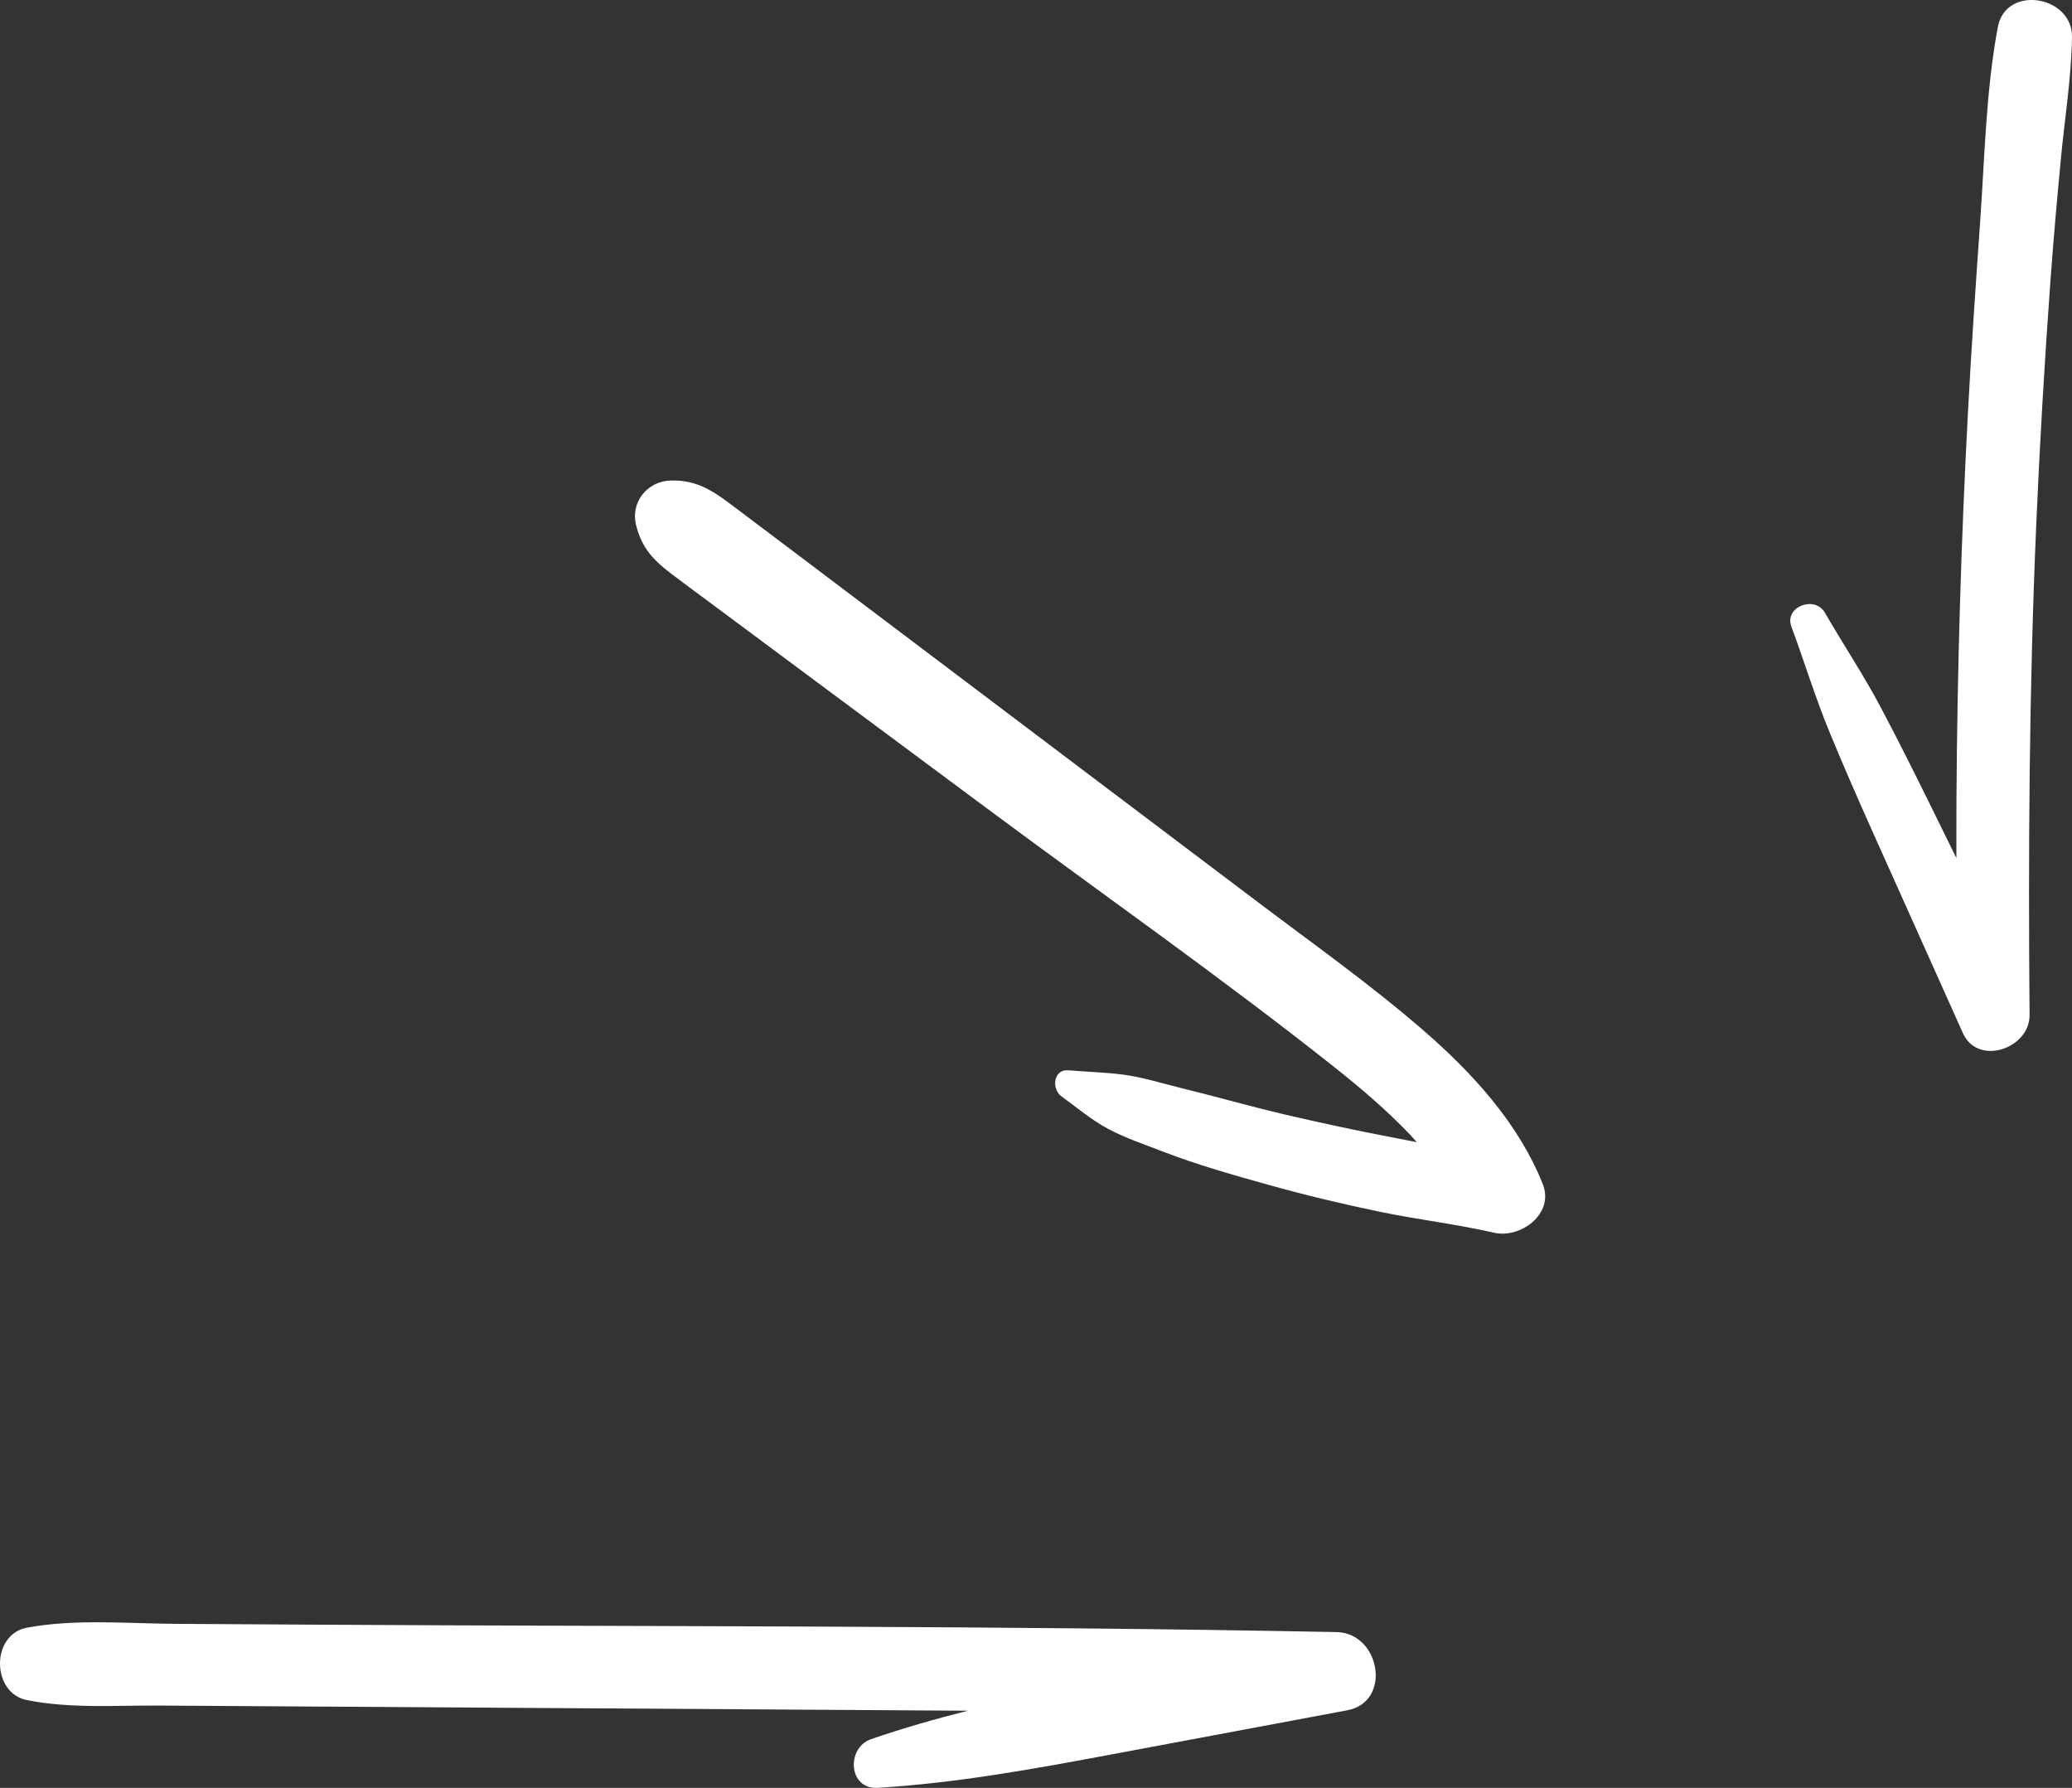
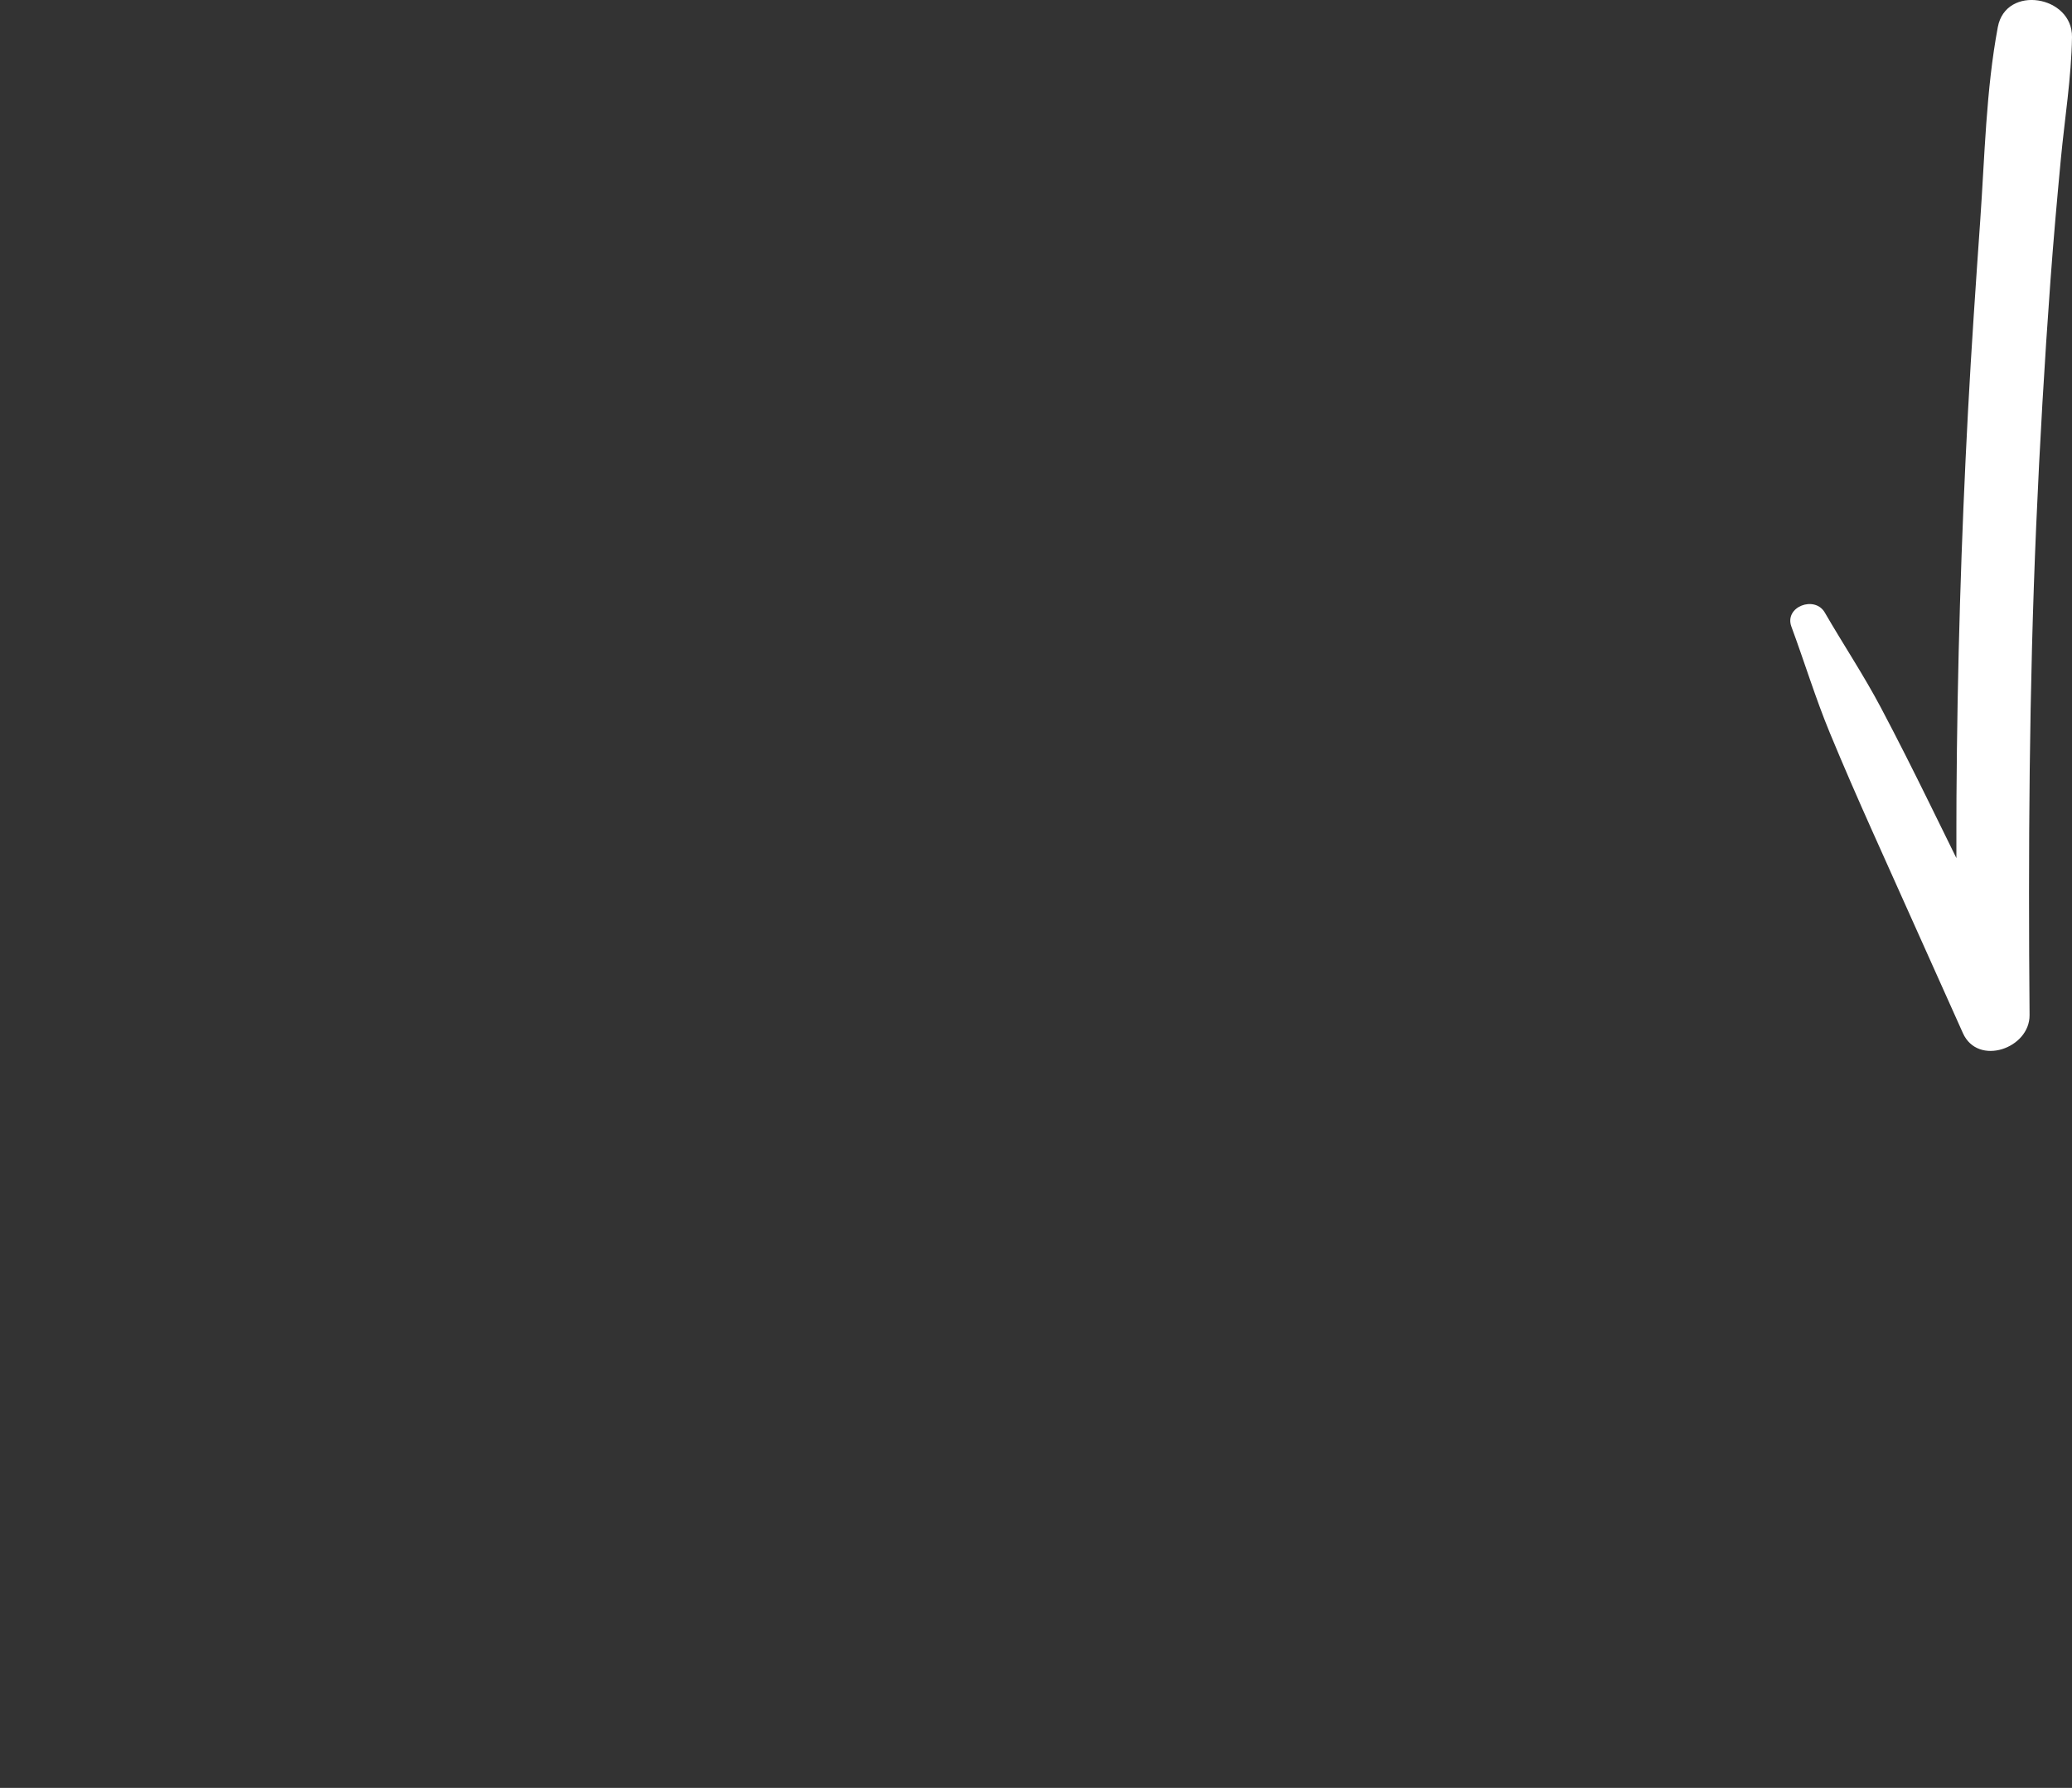
<svg xmlns="http://www.w3.org/2000/svg" id="uuid-48d88832-a5ae-48b4-a41e-fbd98fbcd9d9" viewBox="0 0 293.557 253.265">
  <rect x="0" y="0" width="293.557" height="253.265" fill="#333333" stroke="none" />
  <g id="uuid-e2b9fd67-a216-4f2d-9ea1-c3604ba95cf5">
    <path d="m283.048,3.832c-1.671,8.915-1.854,18.289-2.488,27.33-.632,9.009-1.252,18.018-1.734,27.037-.974,18.218-1.519,36.459-1.637,54.704-.018,2.884-.008,5.768-.011,8.654-1.296-2.634-2.588-5.27-3.885-7.903-2.224-4.515-4.476-9.001-6.831-13.449-2.433-4.596-5.321-8.927-7.927-13.432-1.425-2.463-5.778-.827-4.733,1.995,1.855,5.014,3.407,10.12,5.449,15.059,1.929,4.668,3.947,9.287,6.011,13.898,4.273,9.545,8.553,19.086,12.839,28.625,2.13,4.741,9.484,2.171,9.444-2.558-.195-23.133-.059-46.237.941-69.354.499-11.552,1.171-23.097,2.014-34.629.422-5.769.932-11.53,1.478-17.289.543-5.724,1.491-11.519,1.579-17.267.09-5.882-9.375-7.468-10.508-1.422Z" style="fill:#fff; stroke-width:0px;" />
-     <path d="m218.573,167.72c-3.424-8.588-9.932-15.702-16.829-21.69-7.495-6.507-15.644-12.285-23.561-18.261-17.375-13.116-34.75-26.232-52.126-39.348-4.923-3.716-9.843-7.437-14.77-11.148-2.318-1.746-4.637-3.492-6.956-5.237-3.044-2.292-5.38-4.106-9.377-3.962-3.283.118-5.653,3.103-4.83,6.341.822,3.234,2.424,4.917,5.029,6.897,2.165,1.644,4.362,3.248,6.543,4.872,4.216,3.14,8.436,6.274,12.656,9.408,8.585,6.377,17.171,12.753,25.756,19.13,16.307,12.111,33.02,23.827,48.94,36.443,3.726,2.952,7.352,6.047,10.644,9.481.361.376.68.764,1.024,1.145-1.137-.222-2.27-.447-3.393-.66-5.062-.961-10.106-2.048-15.124-3.215-5.02-1.168-9.968-2.597-14.973-3.817-2.681-.654-5.355-1.515-8.095-1.871-2.583-.336-5.168-.39-7.759-.614-2.149-.186-2.416,2.659-.997,3.683,2.188,1.578,4.273,3.371,6.669,4.639,2.432,1.286,5.133,2.193,7.696,3.184,4.956,1.917,10.123,3.366,15.238,4.793,5.127,1.43,10.3,2.657,15.511,3.741,5.362,1.115,10.856,1.742,16.185,2.968,3.749.863,8.586-2.671,6.9-6.9Z" style="fill:#fff; stroke-width:0px;" />
-     <path d="m189.367,231.195c-48.111-.945-96.259-.762-144.377-1.049-6.72-.04-13.439-.08-20.158-.12-6.933-.042-14.196-.728-21.027.549-5.105.955-5.039,9.244,0,10.252,6.135,1.227,12.609.737,18.847.777,5.811.037,11.623.074,17.434.111,11.986.077,23.972.153,35.958.23,20.359.129,40.717.259,61.075.389-4.615,1.17-9.195,2.472-13.709,4.029-3.536,1.22-3.241,7.144.933,6.894,11.242-.673,22.316-2.708,33.38-4.778,11.048-2.067,22.096-4.135,33.143-6.203,6.411-1.199,4.676-10.96-1.5-11.082Z" style="fill:#fff; stroke-width:0px;" />
  </g>
</svg>